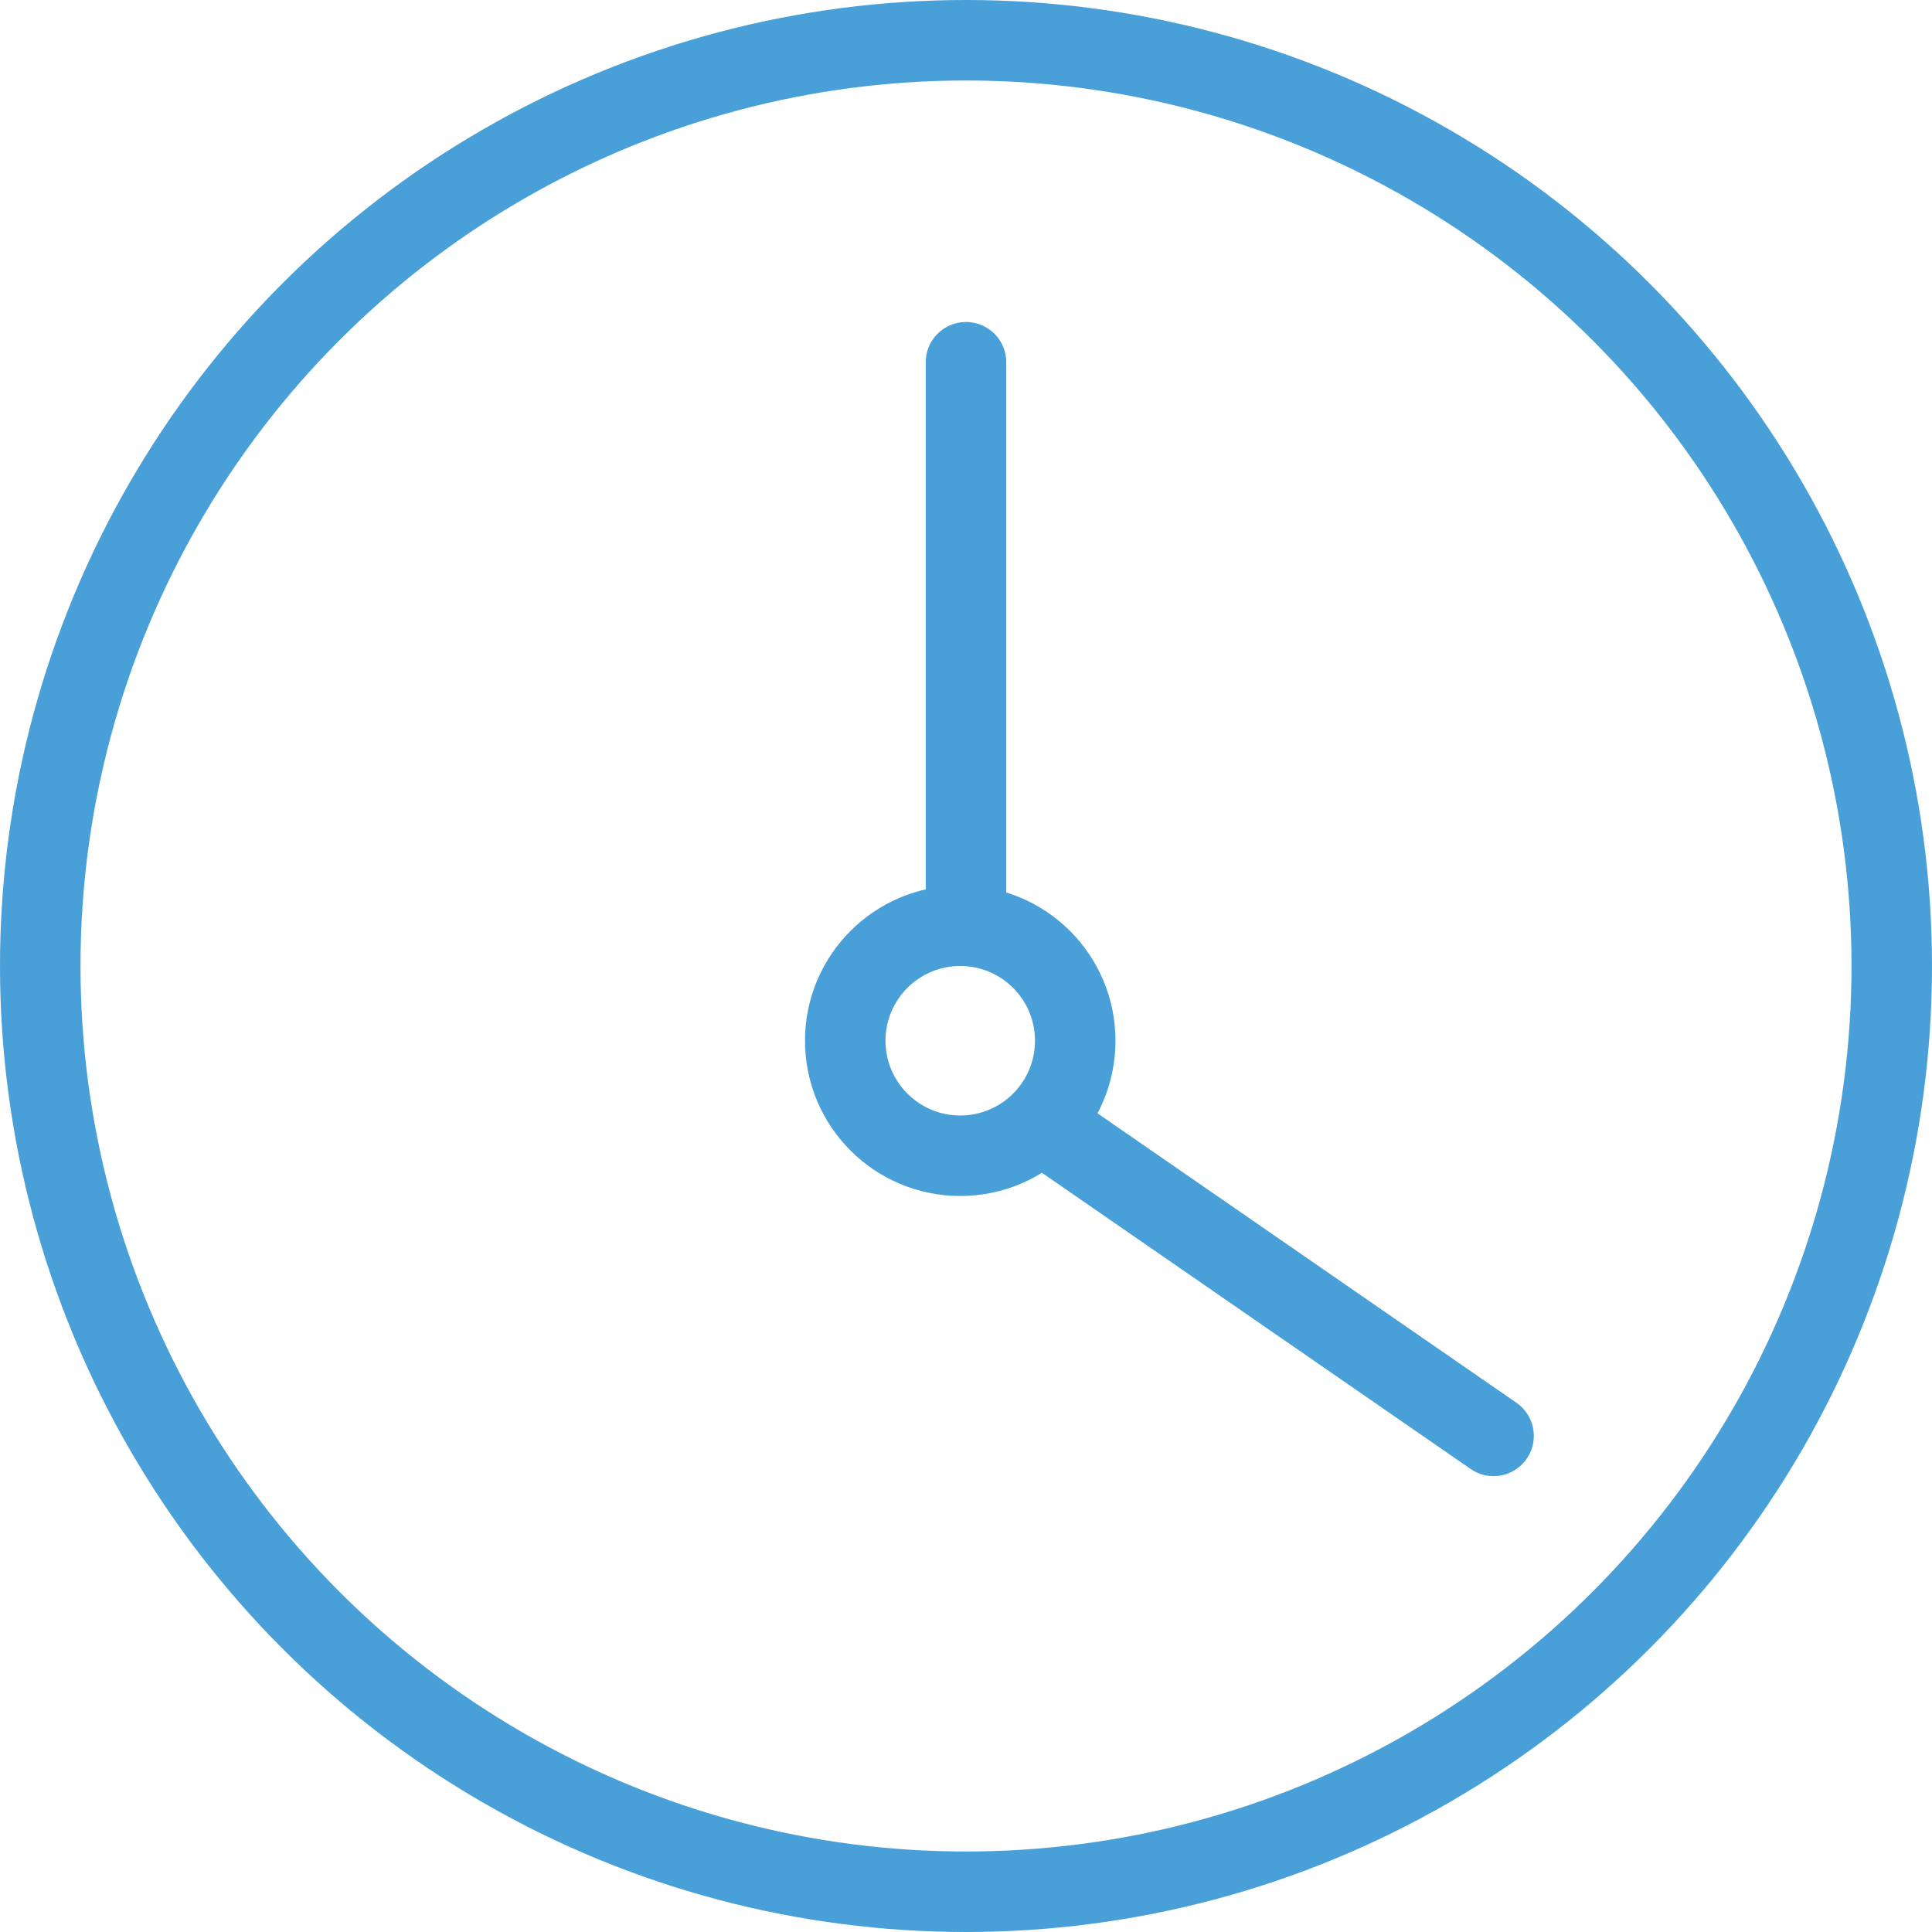
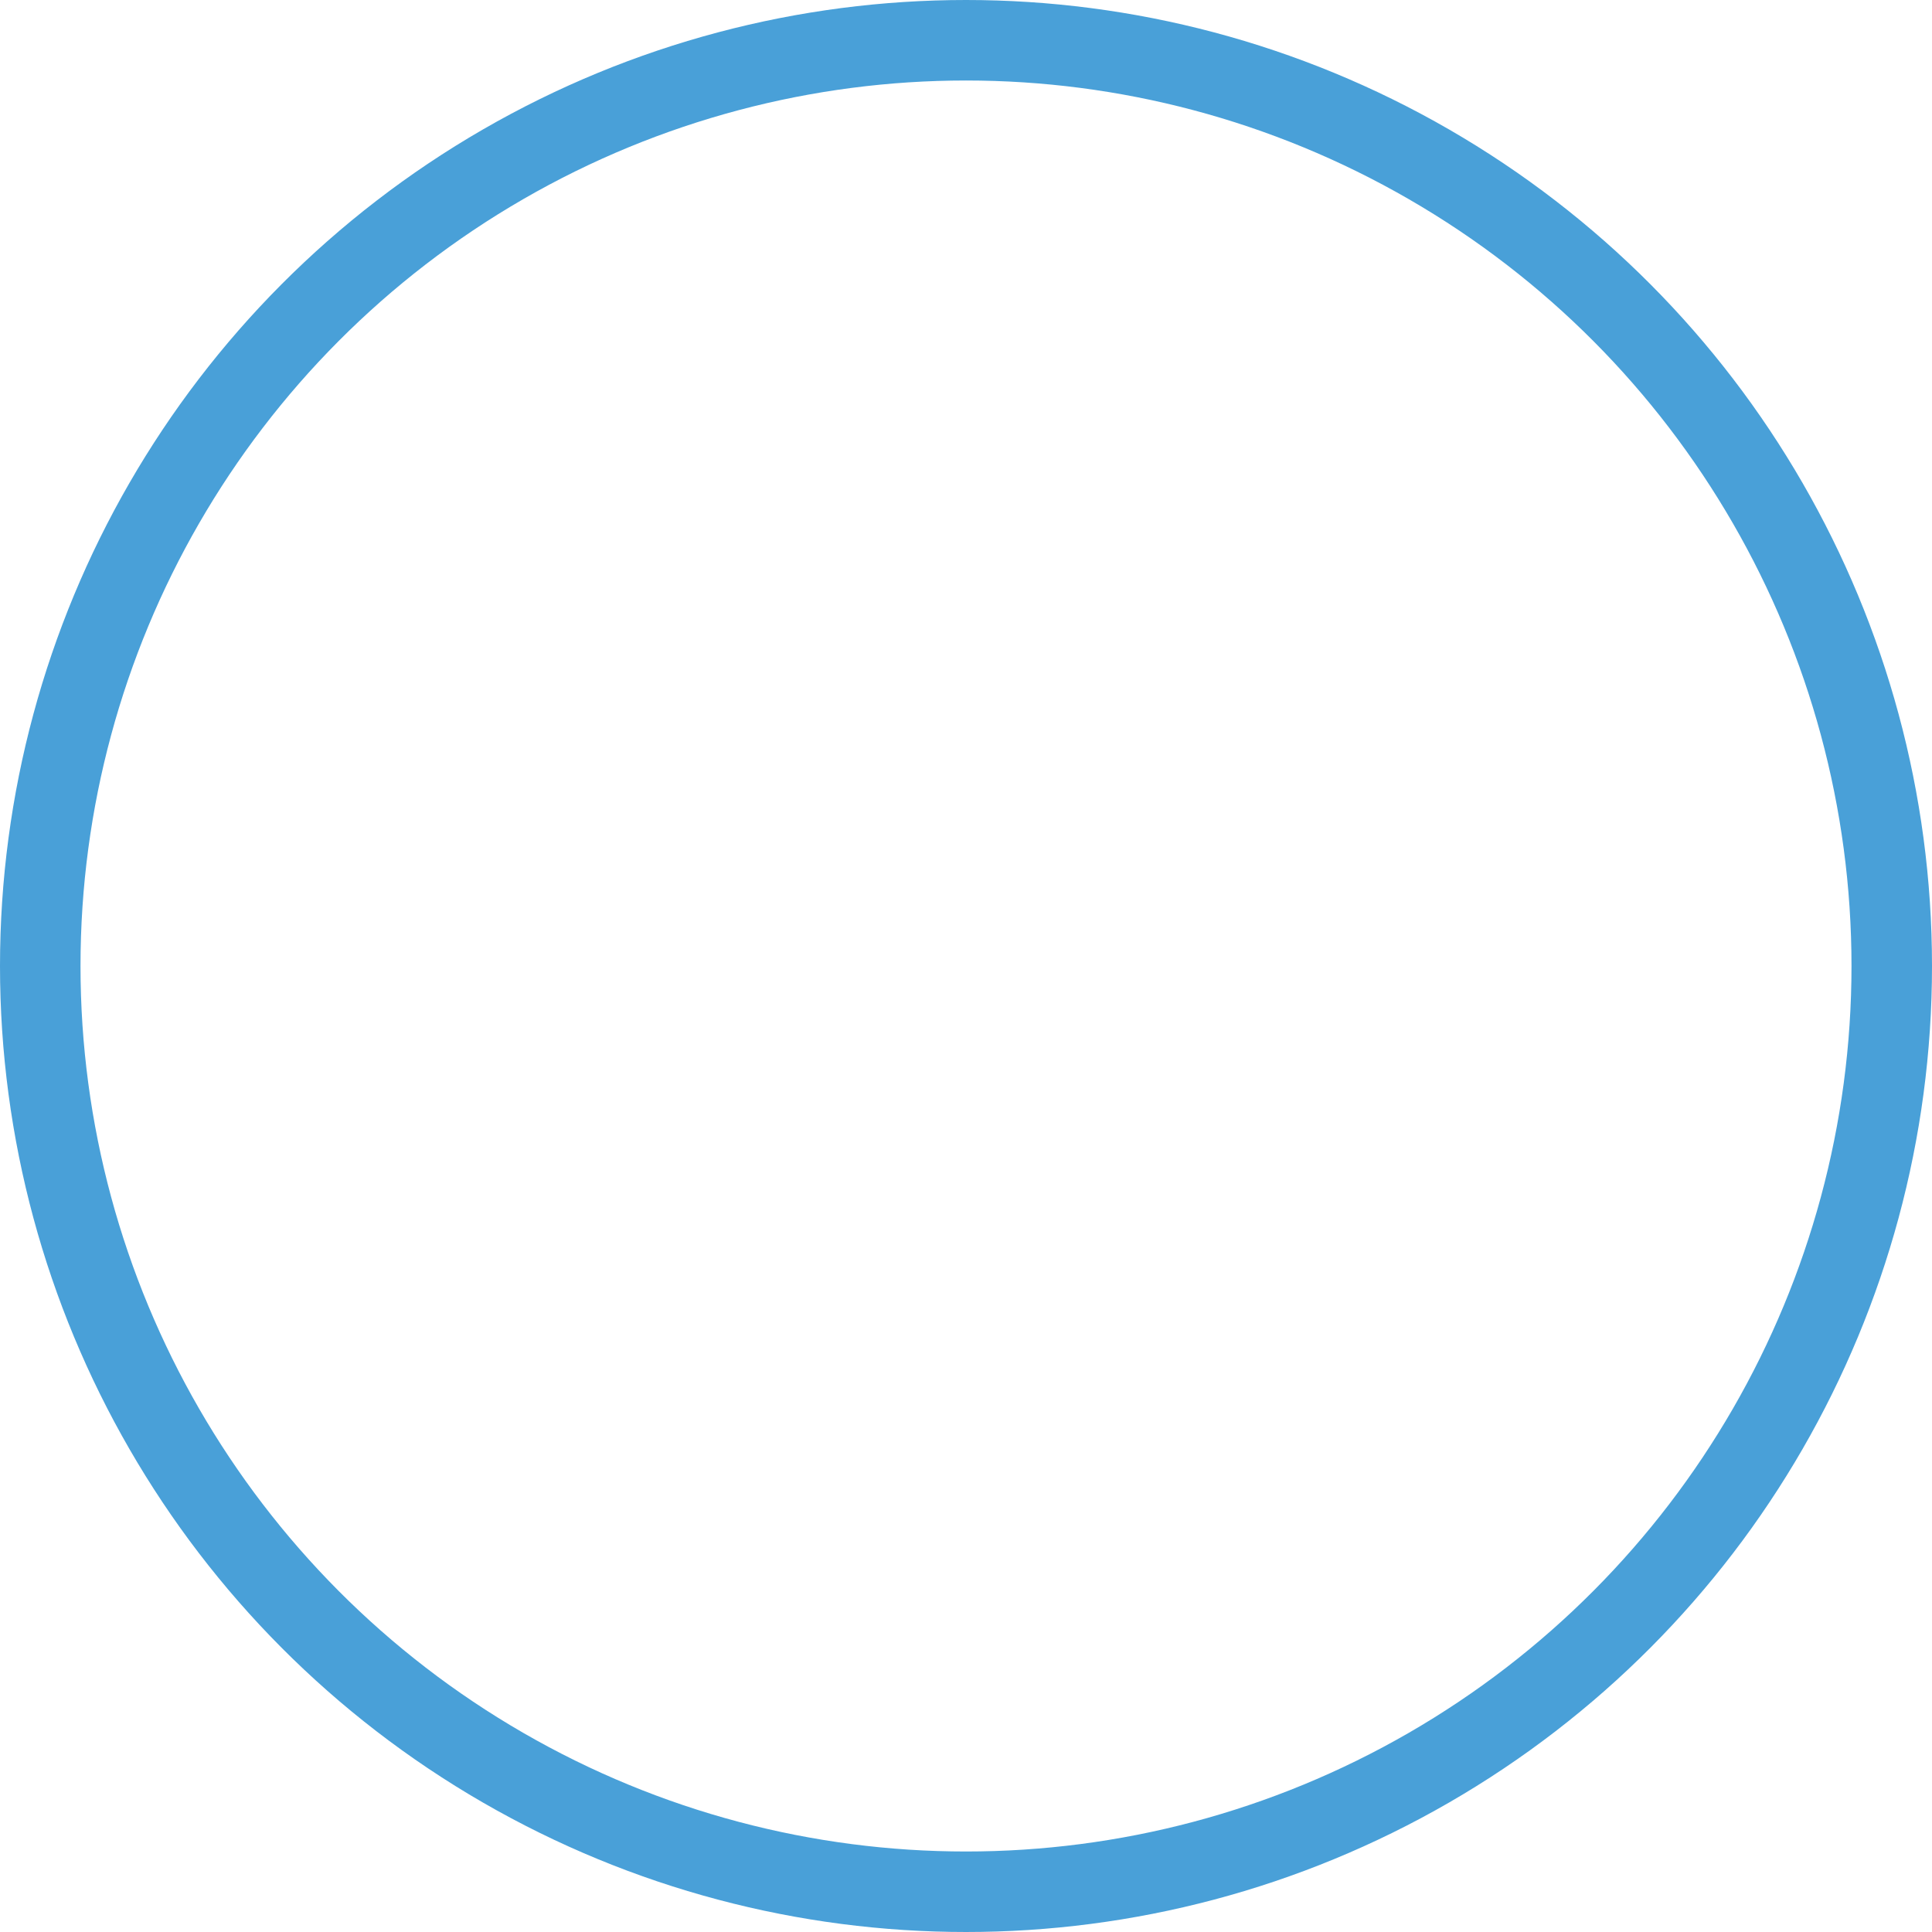
<svg xmlns="http://www.w3.org/2000/svg" width="48" height="48" viewBox="0 0 48 48" fill="none">
-   <path d="M23.857 28.714C25.435 28.714 26.714 27.435 26.714 25.857C26.714 24.279 25.435 23 23.857 23C22.279 23 21 24.279 21 25.857C21 27.435 22.279 28.714 23.857 28.714Z" stroke="#49A0D8" stroke-width="2" stroke-linecap="round" stroke-linejoin="round" />
  <circle cx="24" cy="24" r="23" stroke="#49A0D8" stroke-width="2" />
-   <path d="M24 9V22.5" stroke="#49A0D8" stroke-width="2" stroke-linecap="round" stroke-linejoin="round" />
-   <path d="M37.107 35.674L26 28" stroke="#49A0D8" stroke-width="2" stroke-linecap="round" stroke-linejoin="round" />
</svg>